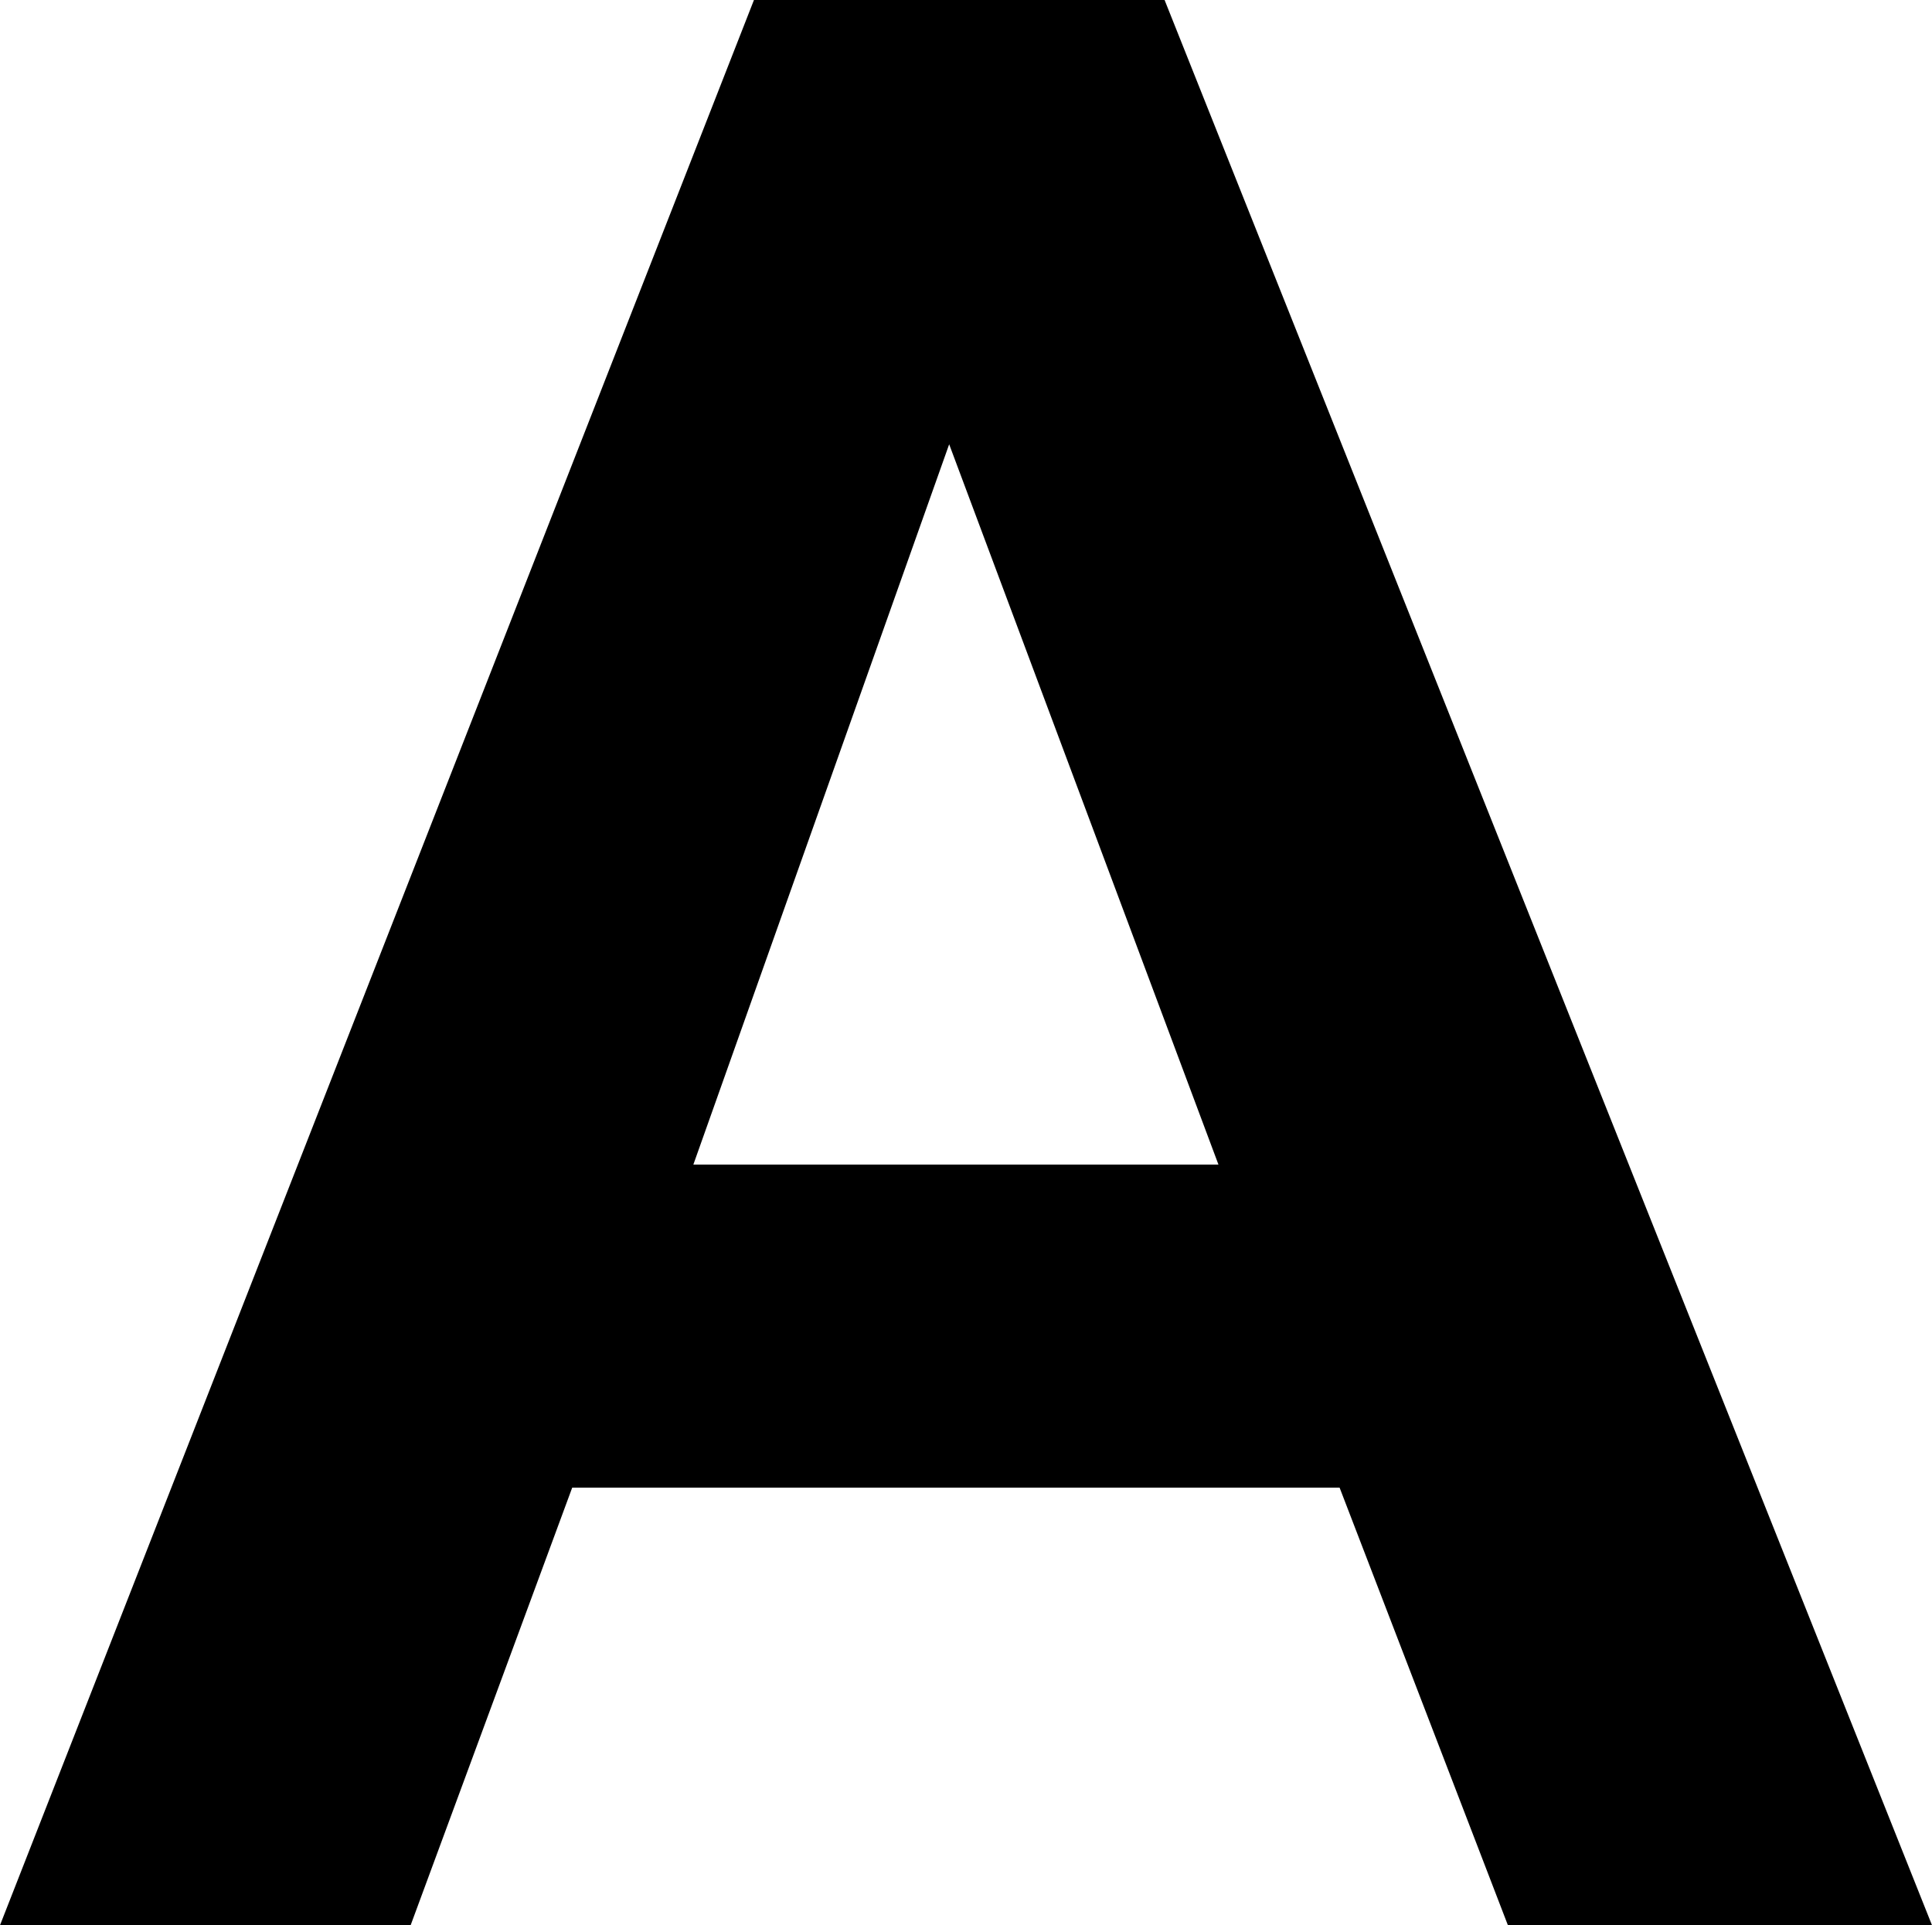
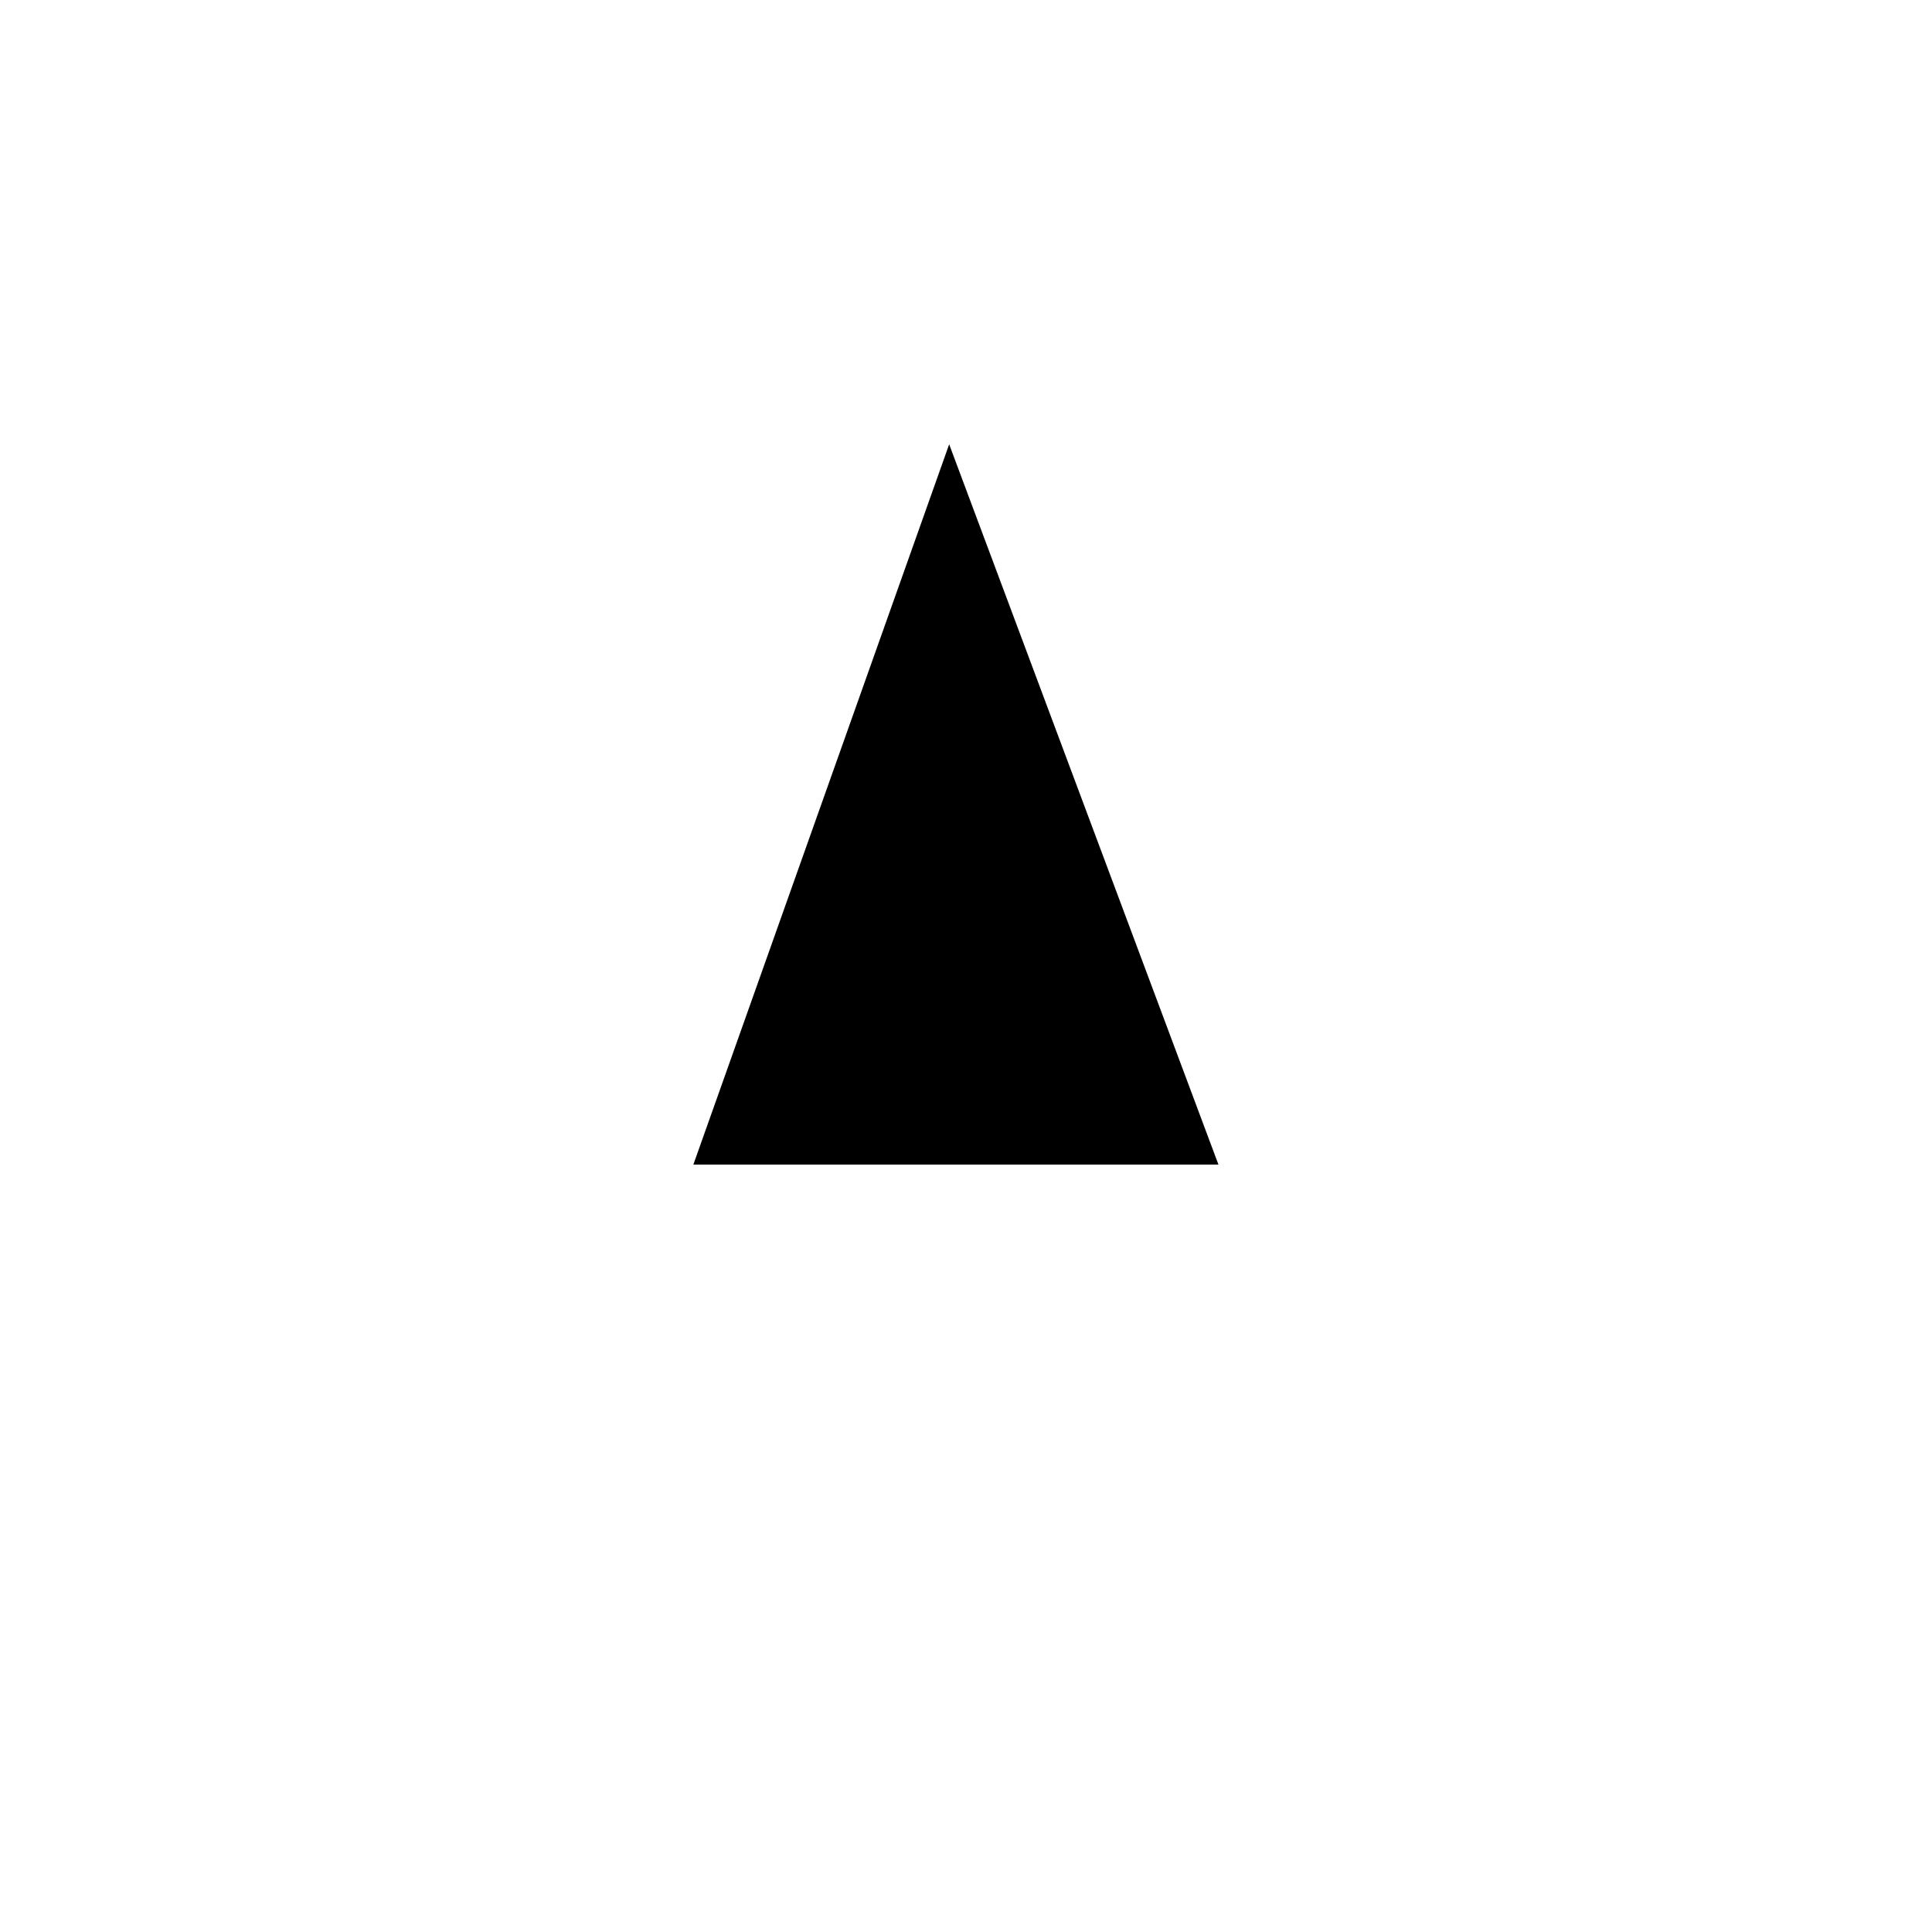
<svg xmlns="http://www.w3.org/2000/svg" height="14.3px" width="14.35px">
  <g transform="matrix(1.0, 0.0, 0.0, 1.0, 6.65, 6.7)">
-     <path d="M2.0 -6.7 L7.7 7.6 4.55 7.6 3.3 4.35 -2.4 4.35 -3.6 7.6 -6.65 7.6 -1.05 -6.7 2.0 -6.7 M2.4 1.95 L0.4 -3.4 -1.5 1.95 2.4 1.95" fill="#000000" fill-rule="evenodd" stroke="none" />
+     <path d="M2.0 -6.7 M2.4 1.95 L0.4 -3.4 -1.5 1.95 2.4 1.95" fill="#000000" fill-rule="evenodd" stroke="none" />
  </g>
</svg>